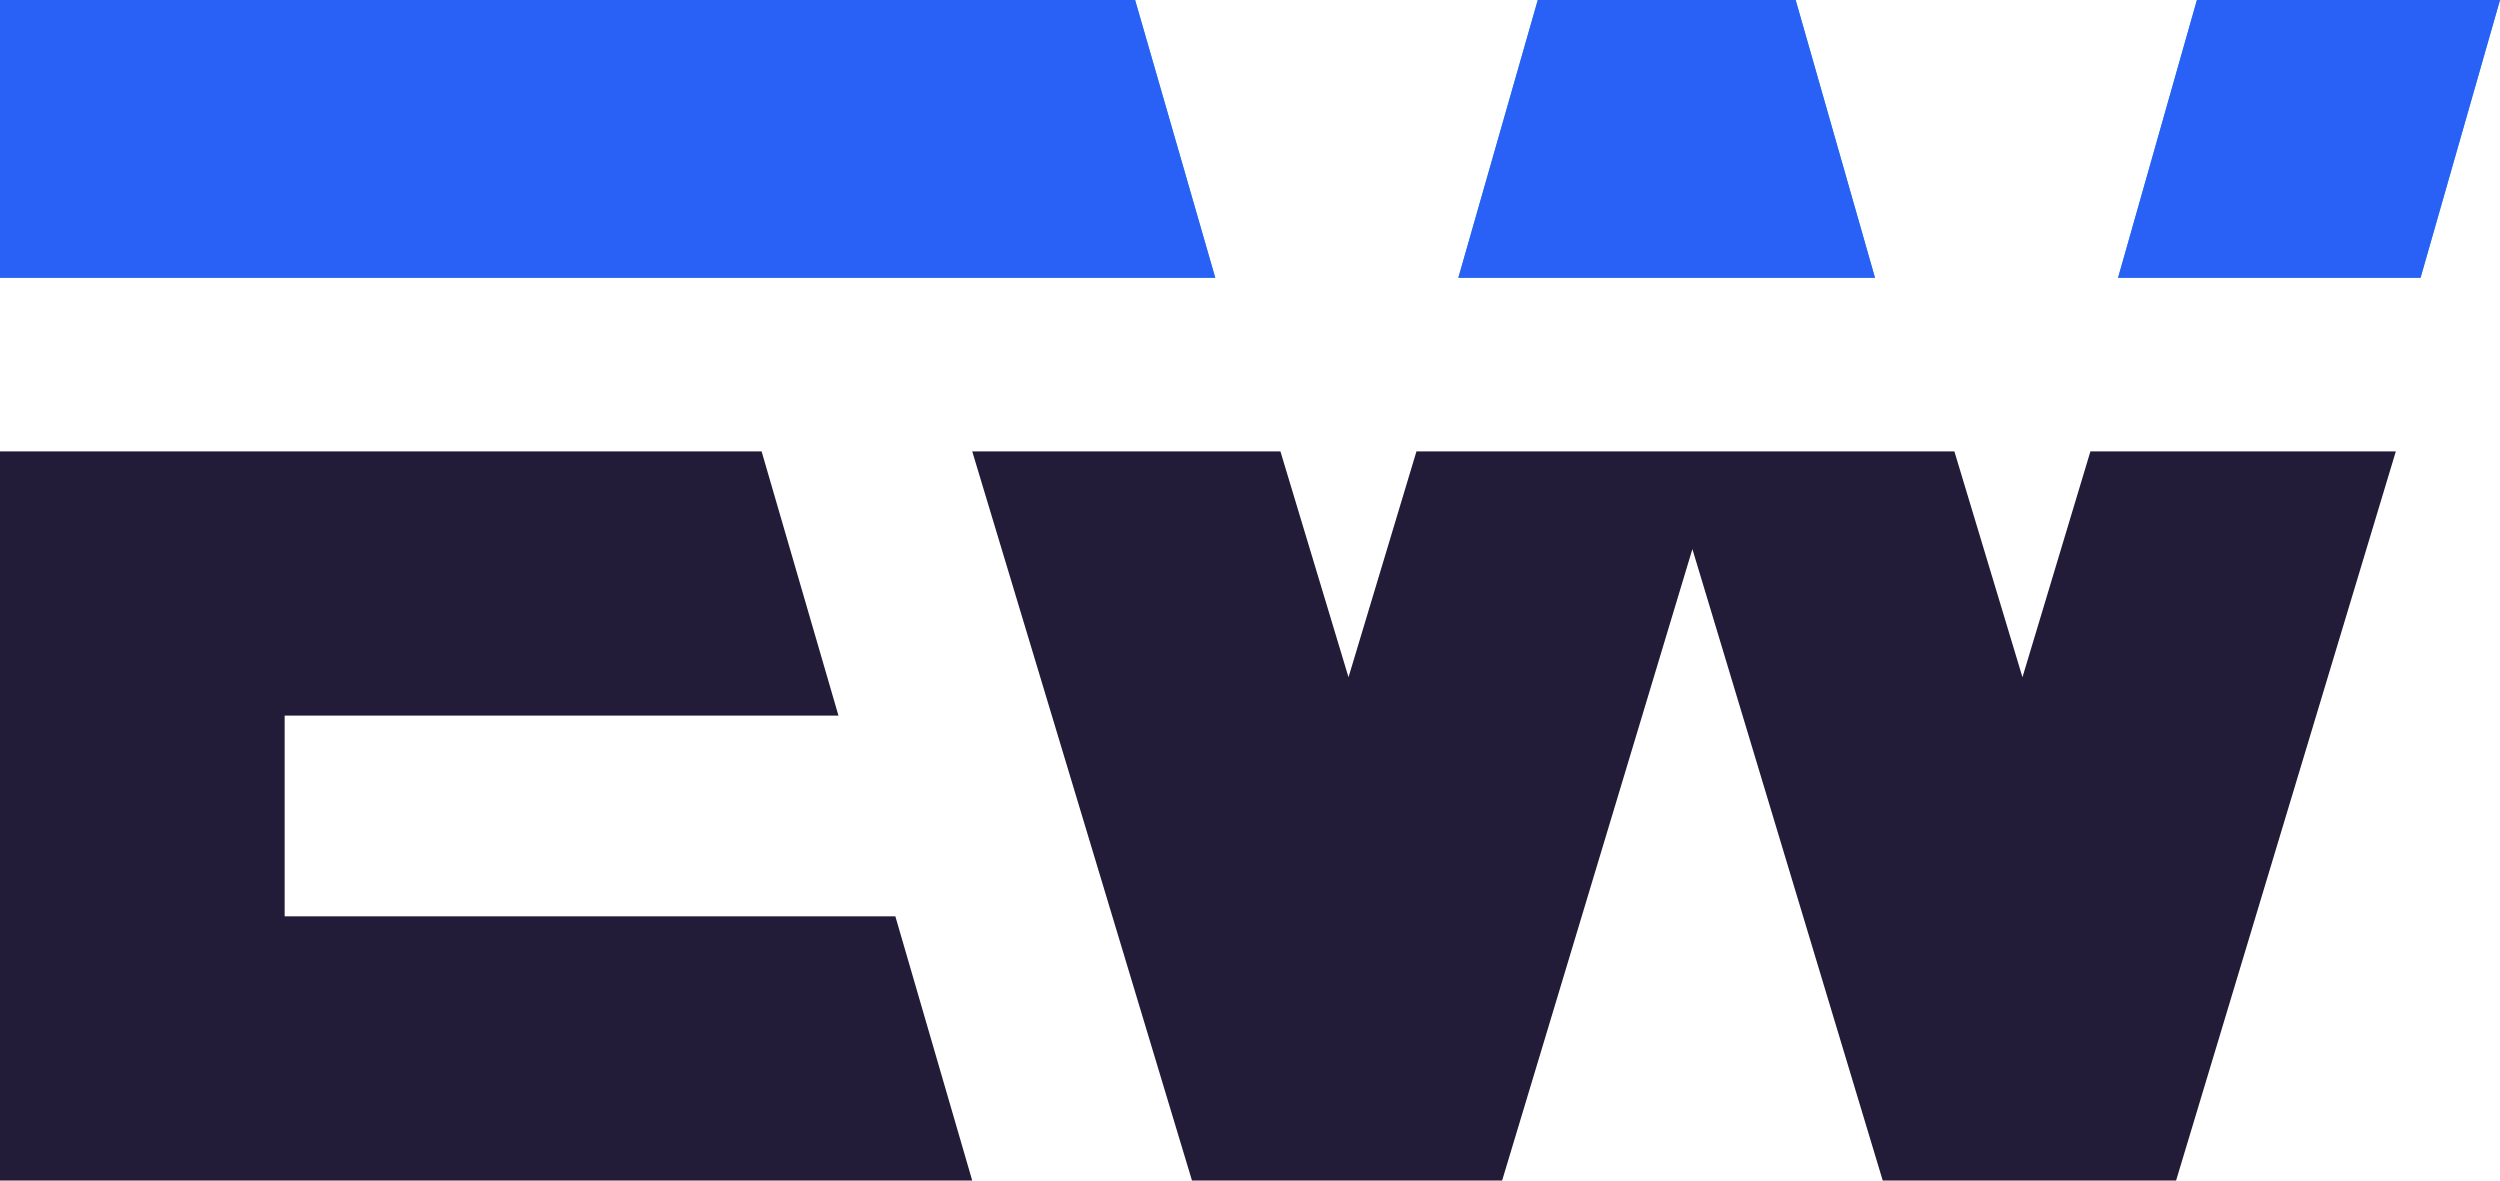
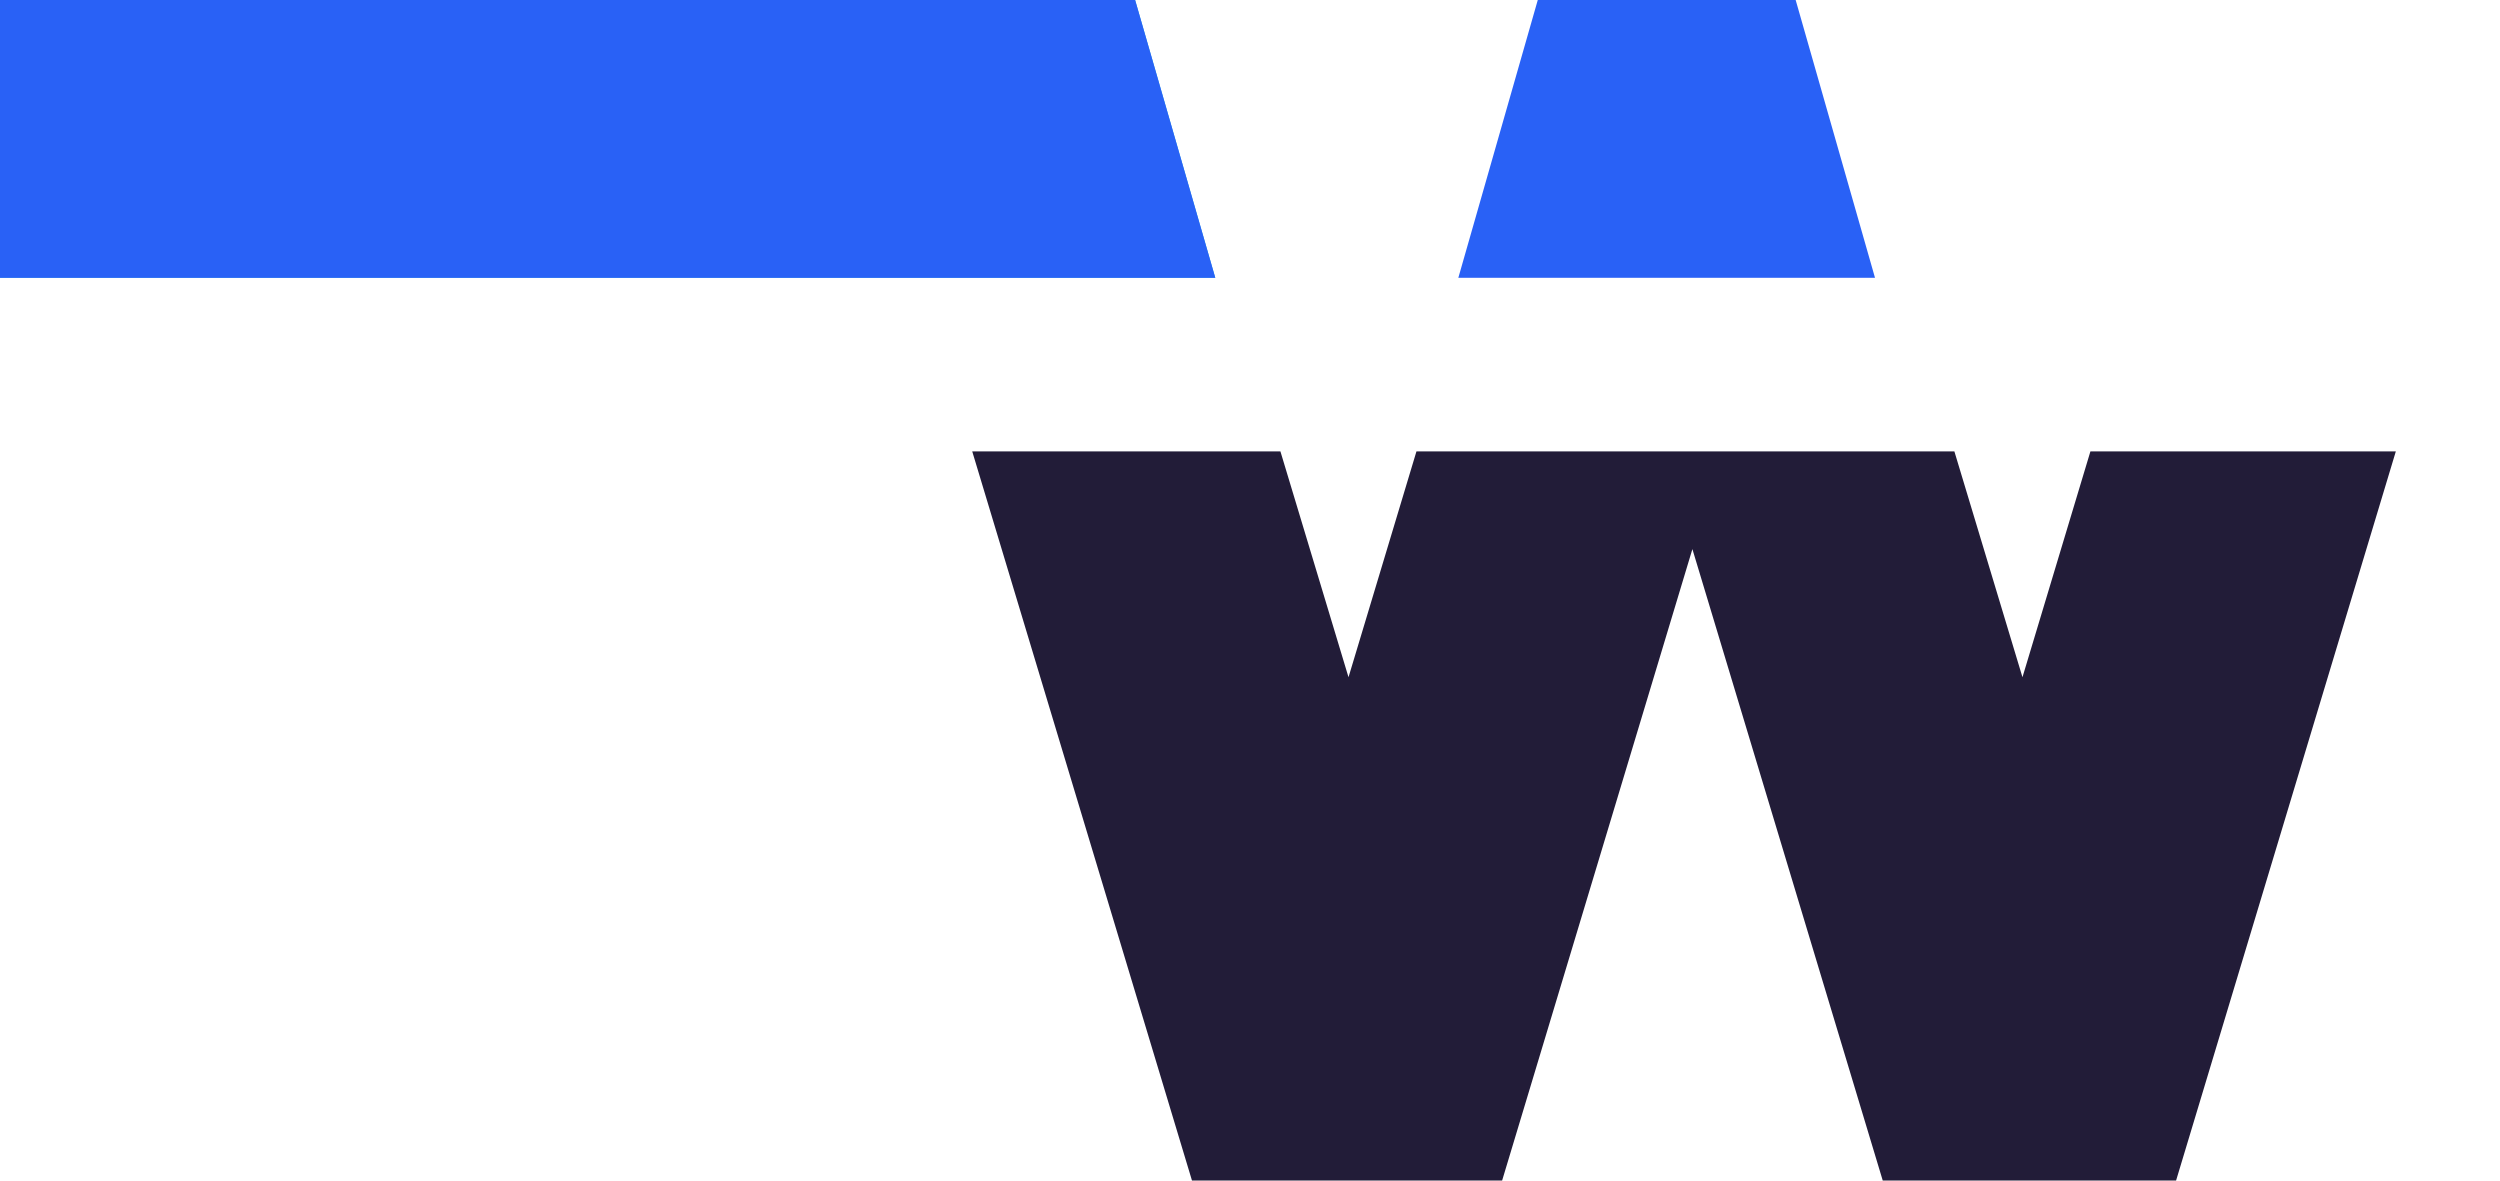
<svg xmlns="http://www.w3.org/2000/svg" width="72px" height="34px" viewBox="0 0 72 34" version="1.1">
  <desc>Created with Lunacy</desc>
  <g id="Group-9">
    <path d="M32.204 0L30.247 6.504L28.286 0L12.794 0L10.837 6.504L8.876 0L0 0L6.329 21L15.261 21L20.741 2.814L26.223 21L34.671 21L41 0L32.204 0Z" transform="translate(28 13)" id="Fill-1" fill="#221C38" stroke="none" />
-     <path d="M0 0L0 21L28 21L25.786 13.39L8.198 13.39L8.198 7.61L24.148 7.61L21.934 0L0 0Z" transform="translate(0 13)" id="Fill-2" fill="#221C38" stroke="none" />
    <path d="M0 0L0 8L35 8L32.691 0L0 0Z" id="Fill-3" fill="#29ABE2" stroke="none" />
    <path d="M0 0L0 8L35 8L32.691 0L0 0Z" id="Fill-4" fill="#2961F6" stroke="none" />
-     <path d="M2.271 0L0 8L8.712 8L11 0L2.271 0Z" transform="translate(61 0)" id="Fill-5" fill="#29ABE2" stroke="none" />
-     <path d="M2.271 0L0 8L8.712 8L11 0L2.271 0Z" transform="translate(61 0)" id="Fill-6" fill="#2961F6" stroke="none" />
-     <path d="M2.288 0L0 8L12 8L9.715 0L2.288 0Z" transform="translate(42 0)" id="Fill-7" fill="#29ABE2" stroke="none" />
    <path d="M2.288 0L0 8L12 8L9.715 0L2.288 0Z" transform="translate(42 0)" id="Fill-8" fill="#2961F6" stroke="none" />
  </g>
</svg>